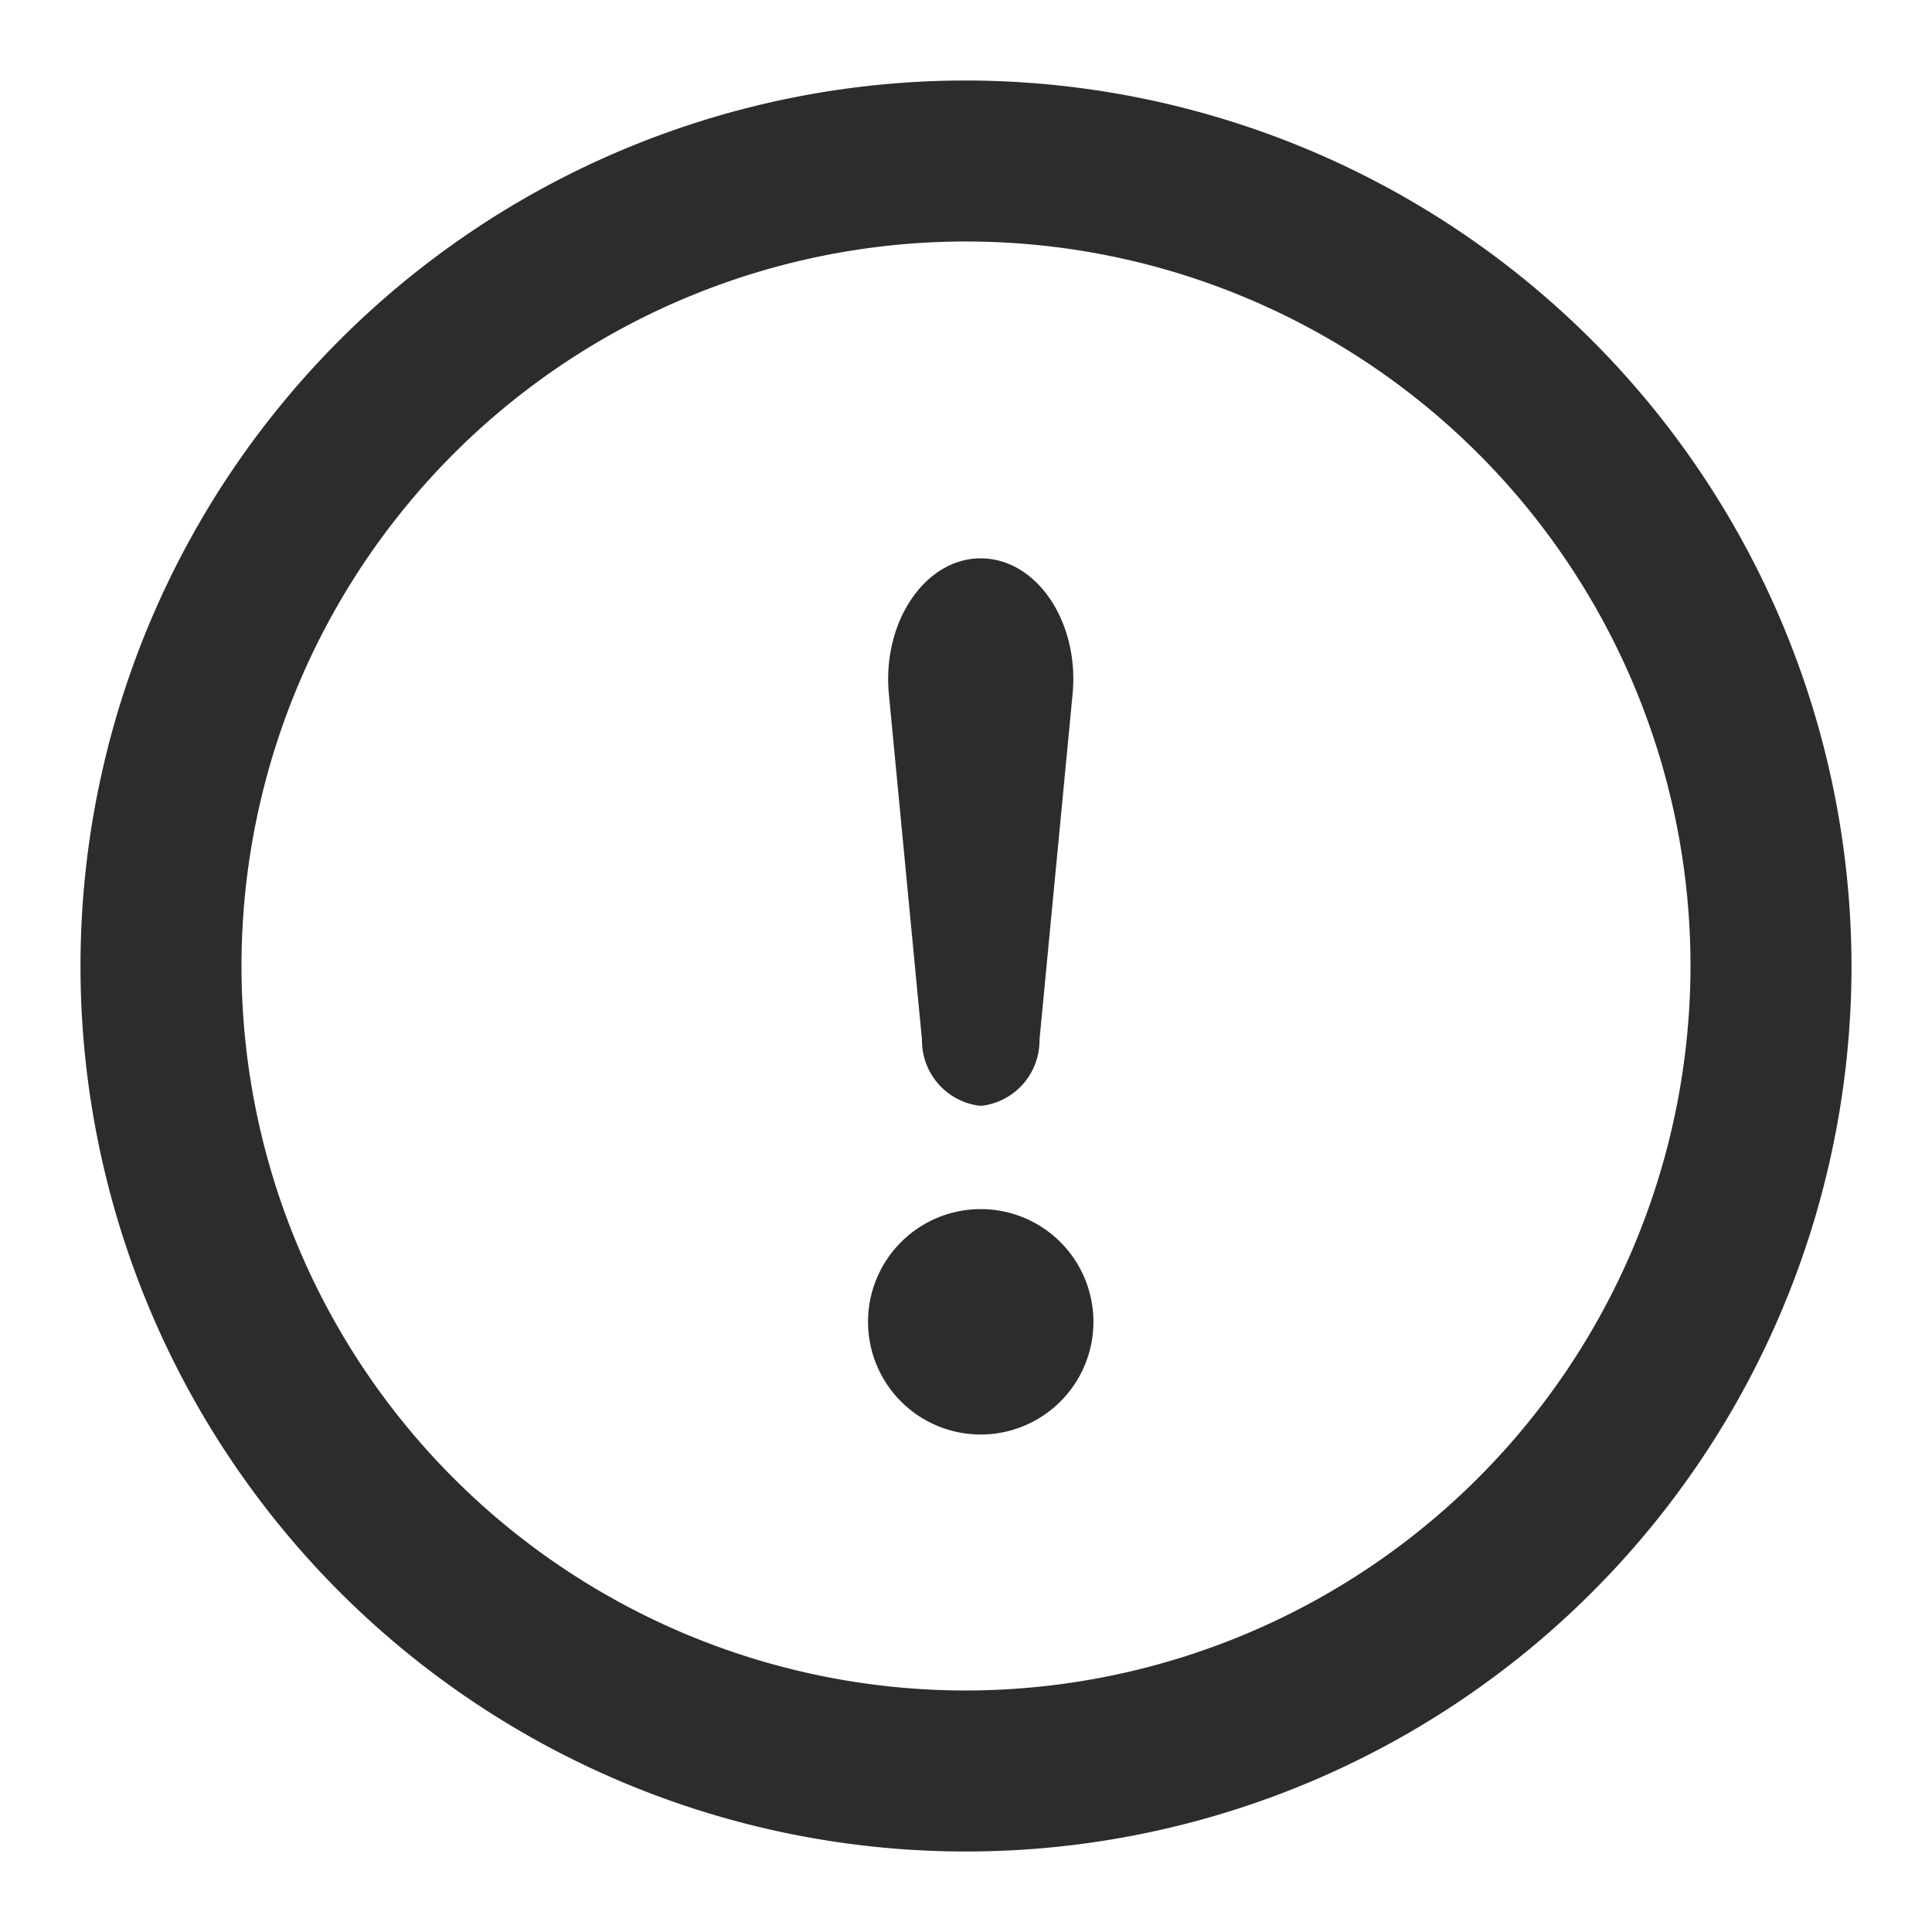
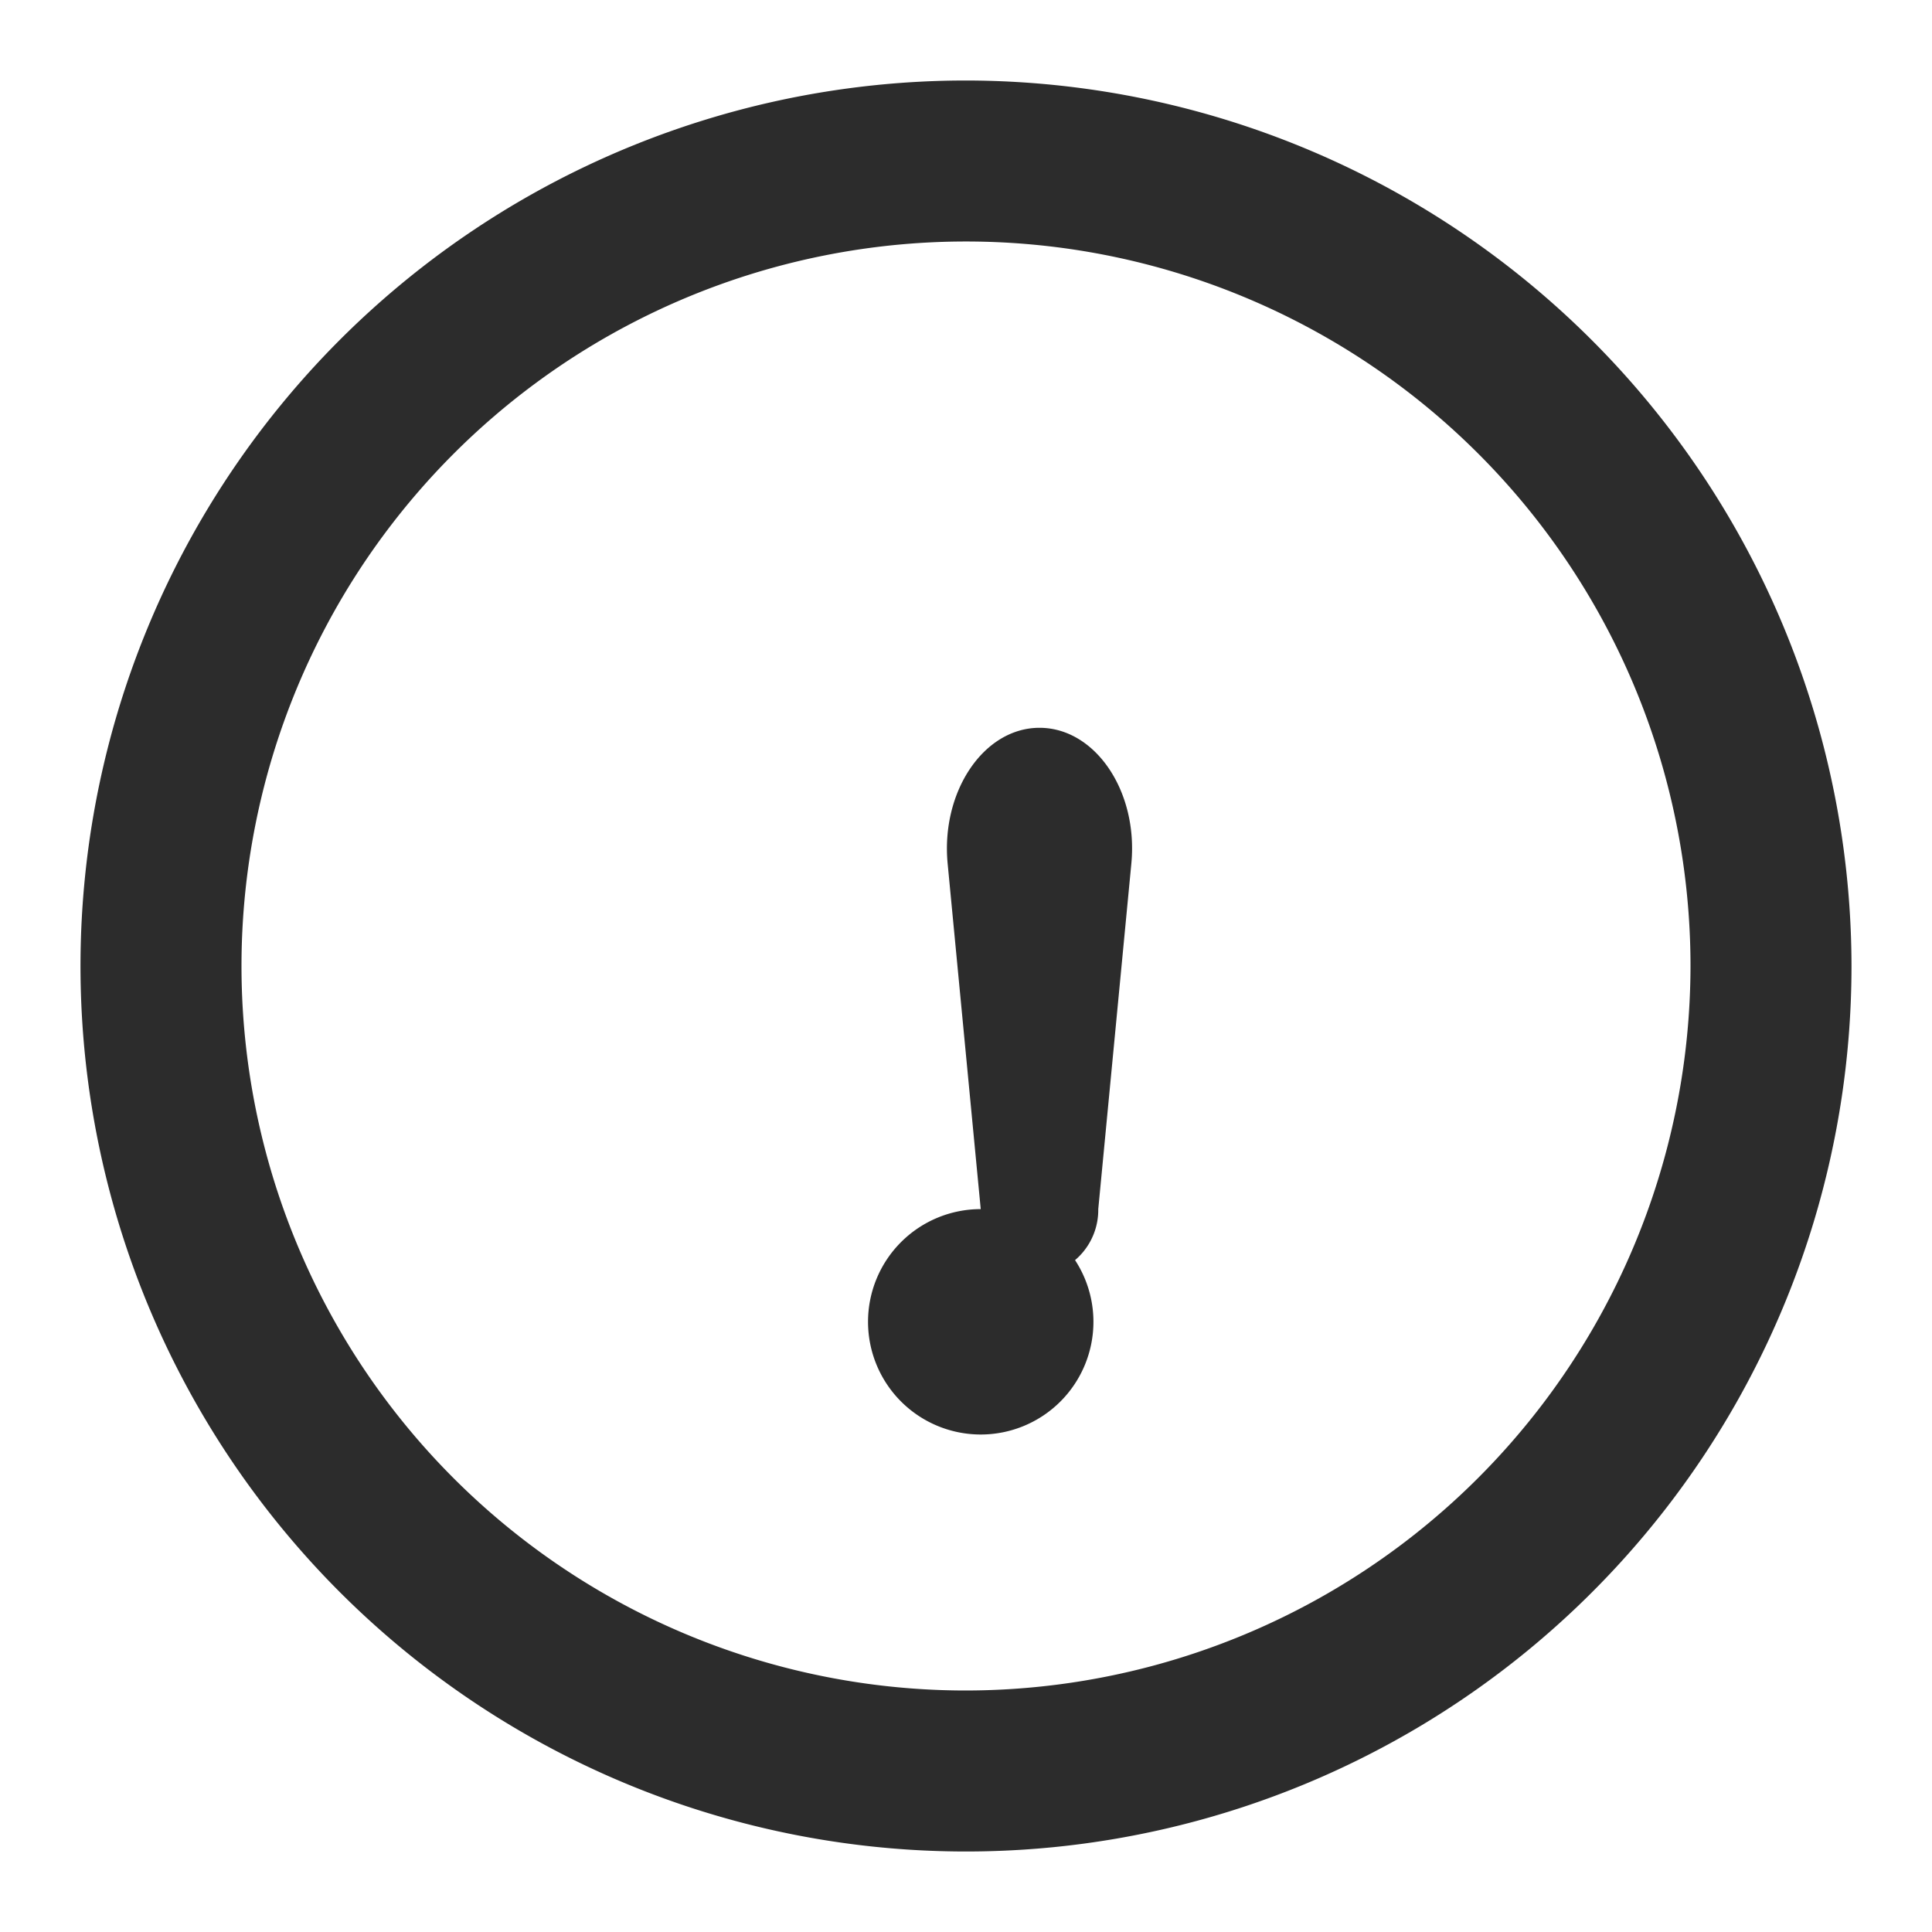
<svg xmlns="http://www.w3.org/2000/svg" class="icon" width="200px" height="200.00px" viewBox="0 0 1024 1024" version="1.1">
-   <path fill="#2c2c2c" d="M512 42.667a469.333 469.333 0 1 0 469.333 469.333A469.888 469.888 0 0 0 512 42.667z m0 853.333a384 384 0 1 1 384-384 384.469 384.469 0 0 1-384 384zM519.808 640.853a59.733 59.733 0 1 0 59.733 59.733 59.733 59.733 0 0 0-59.733-59.733zM488.661 551.04a34.901 34.901 0 0 0 30.421 35.029h1.493a34.859 34.859 0 0 0 30.379-35.029l17.536-183.125c3.669-38.4-19.157-71.979-48.683-71.979s-52.309 33.749-48.683 71.979z" />
+   <path fill="#2c2c2c" d="M512 42.667a469.333 469.333 0 1 0 469.333 469.333A469.888 469.888 0 0 0 512 42.667z m0 853.333a384 384 0 1 1 384-384 384.469 384.469 0 0 1-384 384zM519.808 640.853a59.733 59.733 0 1 0 59.733 59.733 59.733 59.733 0 0 0-59.733-59.733za34.901 34.901 0 0 0 30.421 35.029h1.493a34.859 34.859 0 0 0 30.379-35.029l17.536-183.125c3.669-38.4-19.157-71.979-48.683-71.979s-52.309 33.749-48.683 71.979z" />
</svg>